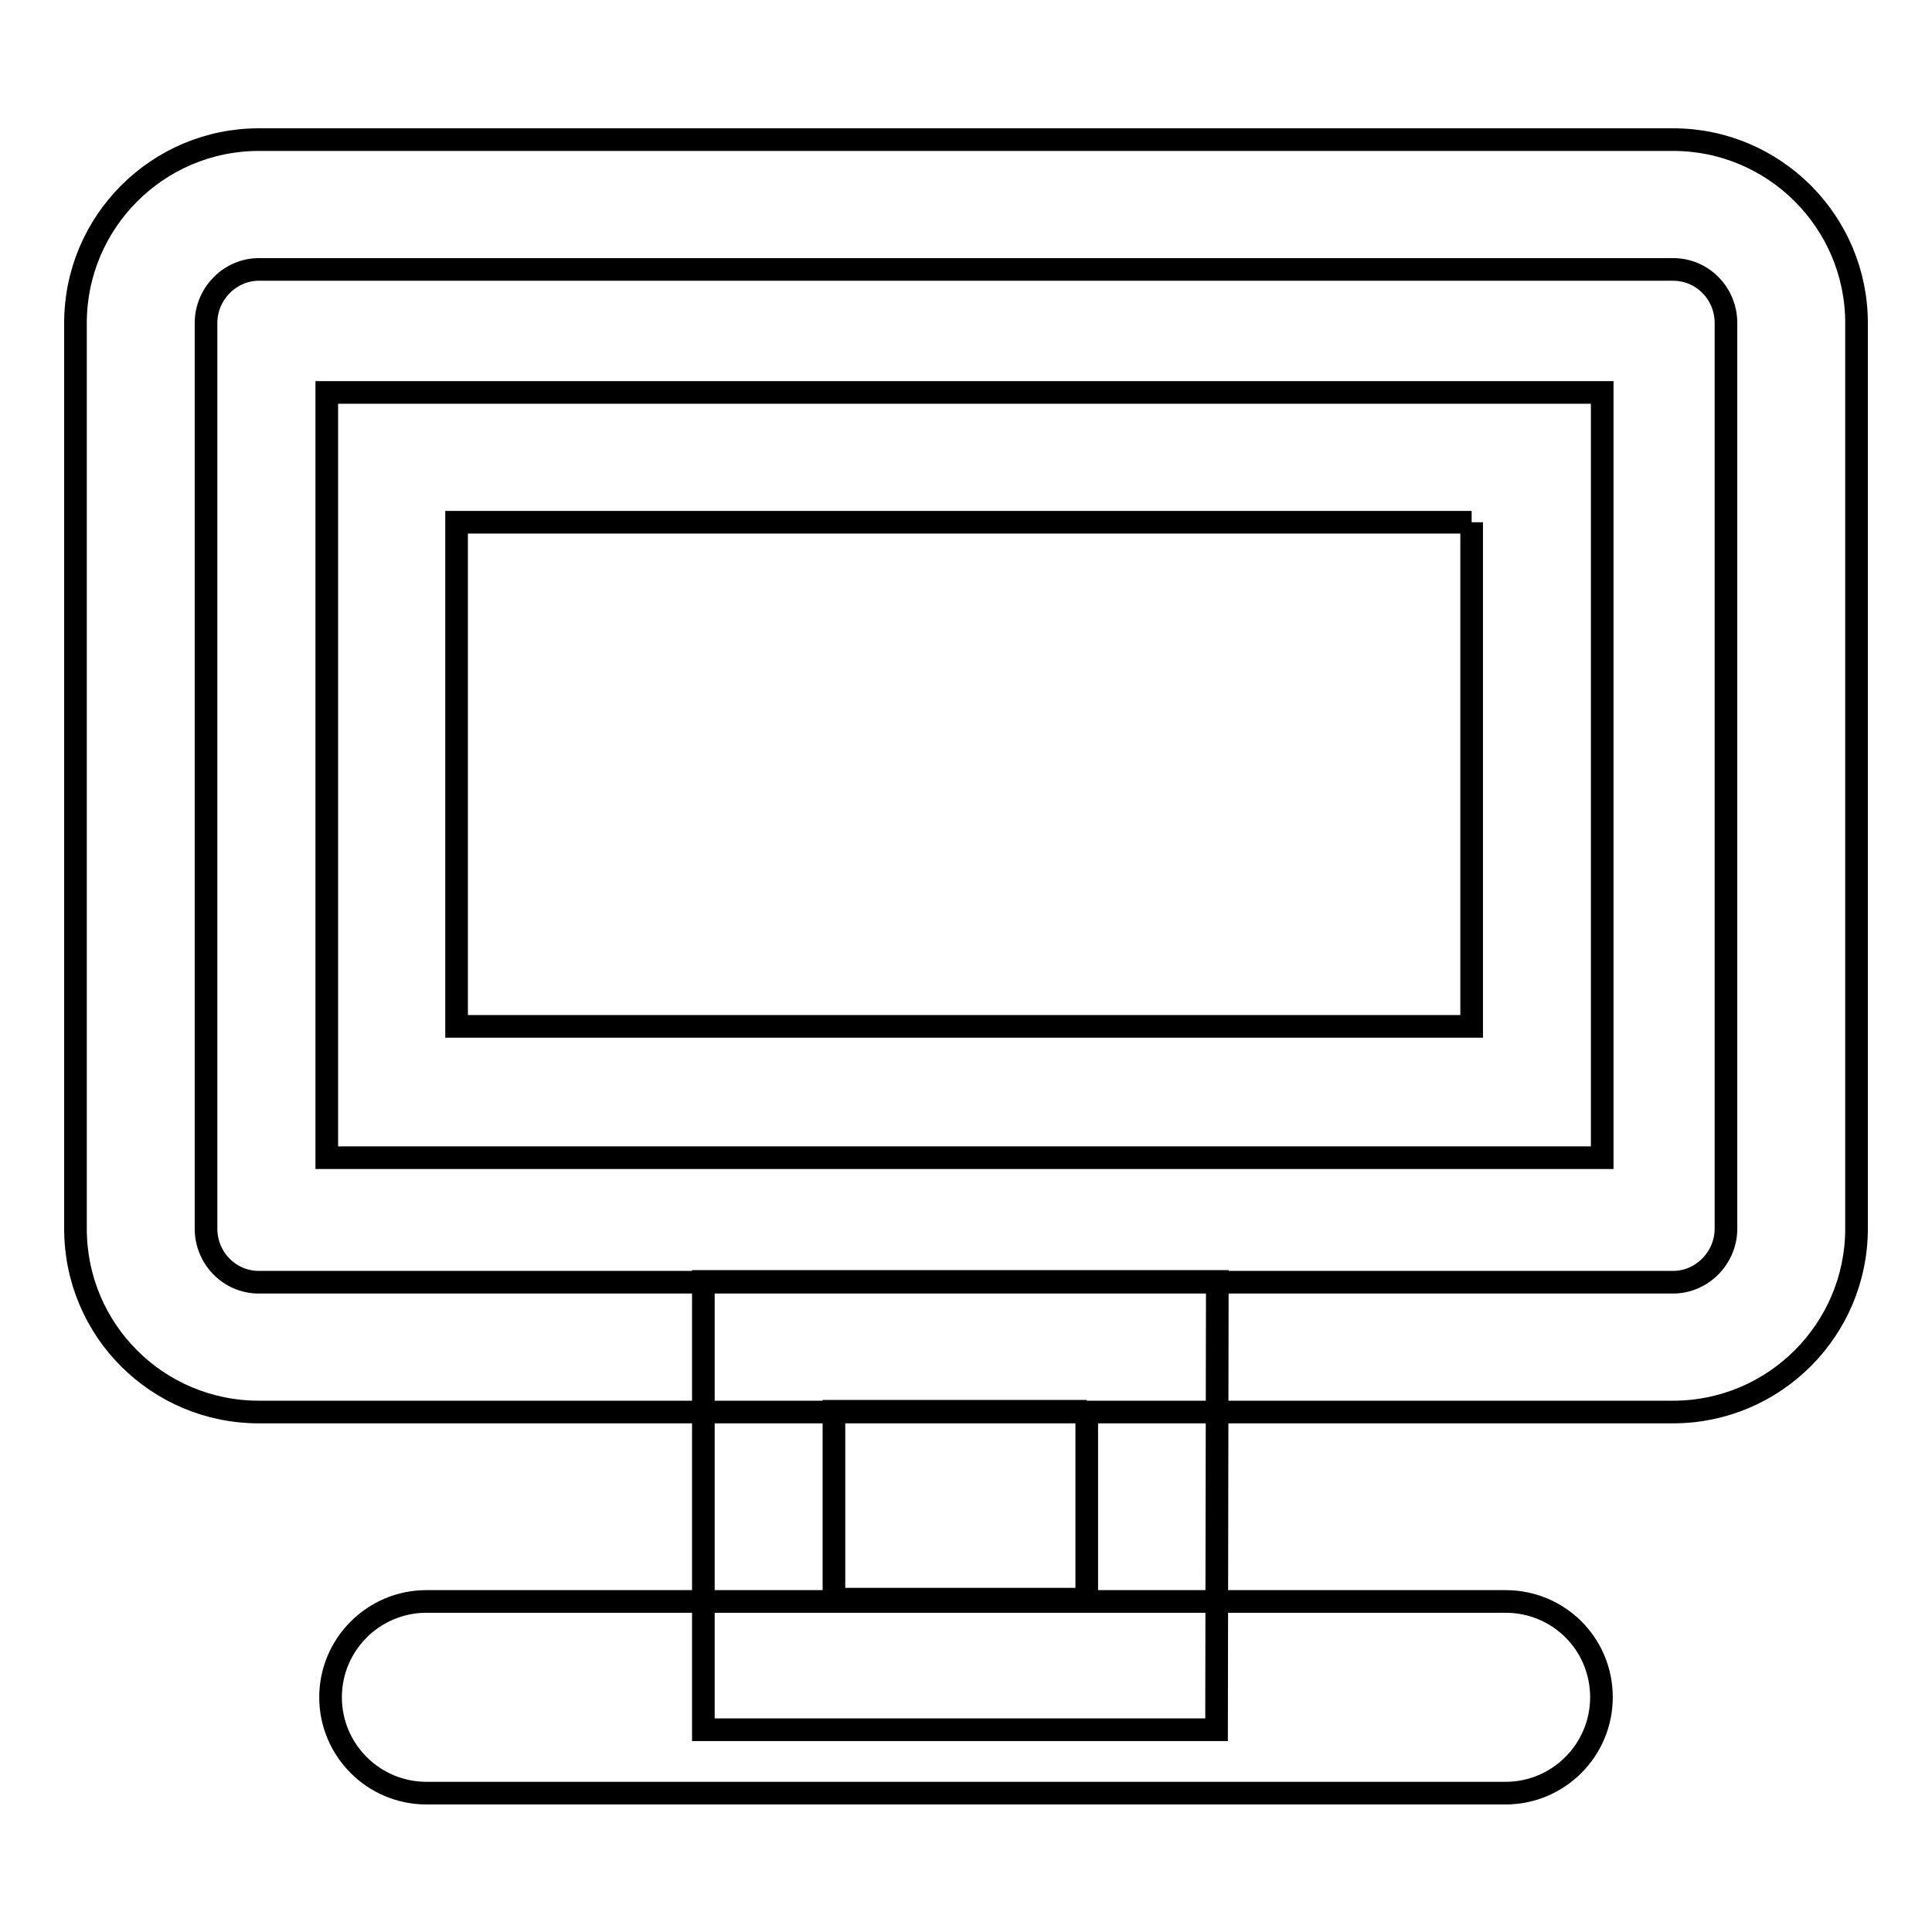
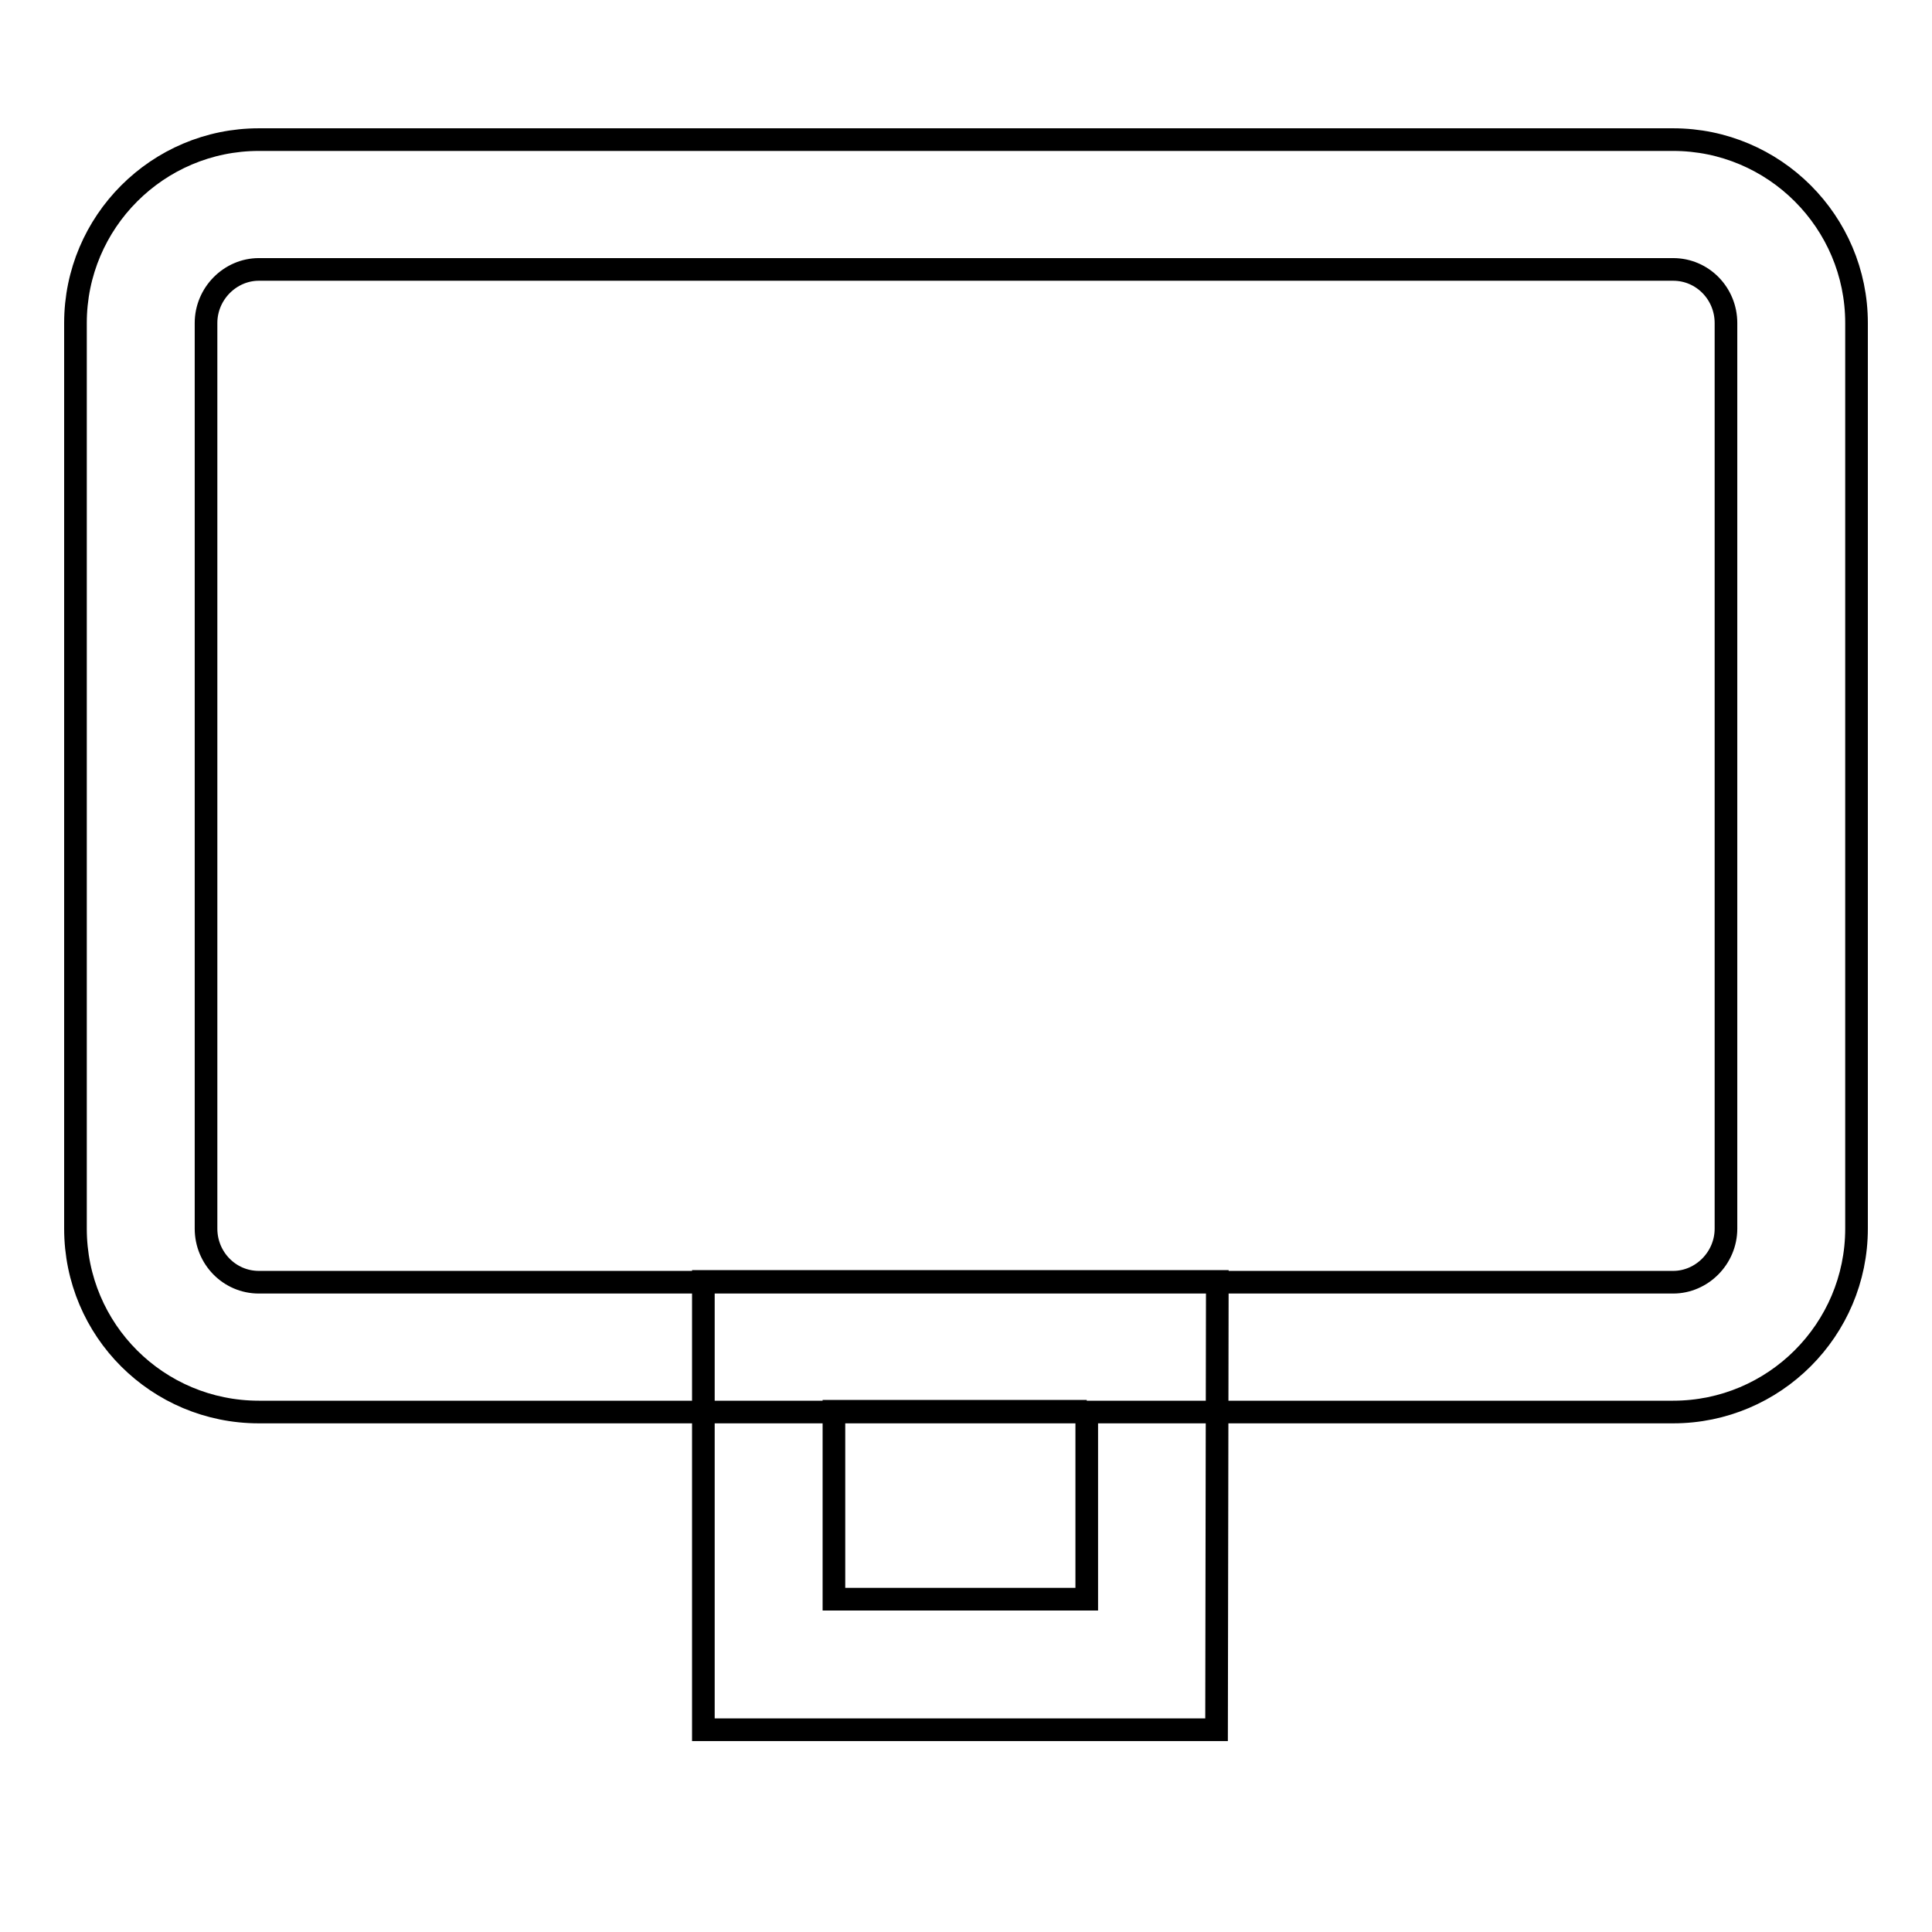
<svg xmlns="http://www.w3.org/2000/svg" version="1.1" x="0px" y="0px" viewBox="0 0 256 256" enable-background="new 0 0 256 256" xml:space="preserve">
  <g>
    <g>
      <path stroke-width="3" fill-opacity="0" stroke="#000000" d="M221.7,35.7c3.9,0,7,3.2,7,7.1v120c0,3.9-3.2,7.1-7,7.1H34.3c-3.9,0-7-3.2-7-7.1v-120c0-3.9,3.2-7.1,7-7.1H221.7 M221.7,18.5H34.3C20.9,18.5,10,29.4,10,42.8v120c0,13.5,10.9,24.3,24.3,24.3h187.4c13.4,0,24.3-10.9,24.3-24.3v-120C246,29.4,235.1,18.5,221.7,18.5L221.7,18.5z" />
-       <path stroke-width="3" fill-opacity="0" stroke="#000000" d="M195,69.2V136H60.5V69.2H195 M212.3,52h-169v101.4h169V52L212.3,52z" />
      <path stroke-width="3" fill-opacity="0" stroke="#000000" d="M144,187v24.9h-33.5V187H144 M161.3,169.8H93.2v59.4h68L161.3,169.8L161.3,169.8z" />
-       <path stroke-width="3" fill-opacity="0" stroke="#000000" d="M199.5,212.2h-143c-7,0-12.7,5.7-12.7,12.7c0,7,5.7,12.7,12.7,12.7h143c7,0,12.7-5.7,12.7-12.7C212.2,217.8,206.5,212.2,199.5,212.2L199.5,212.2z" />
    </g>
  </g>
</svg>